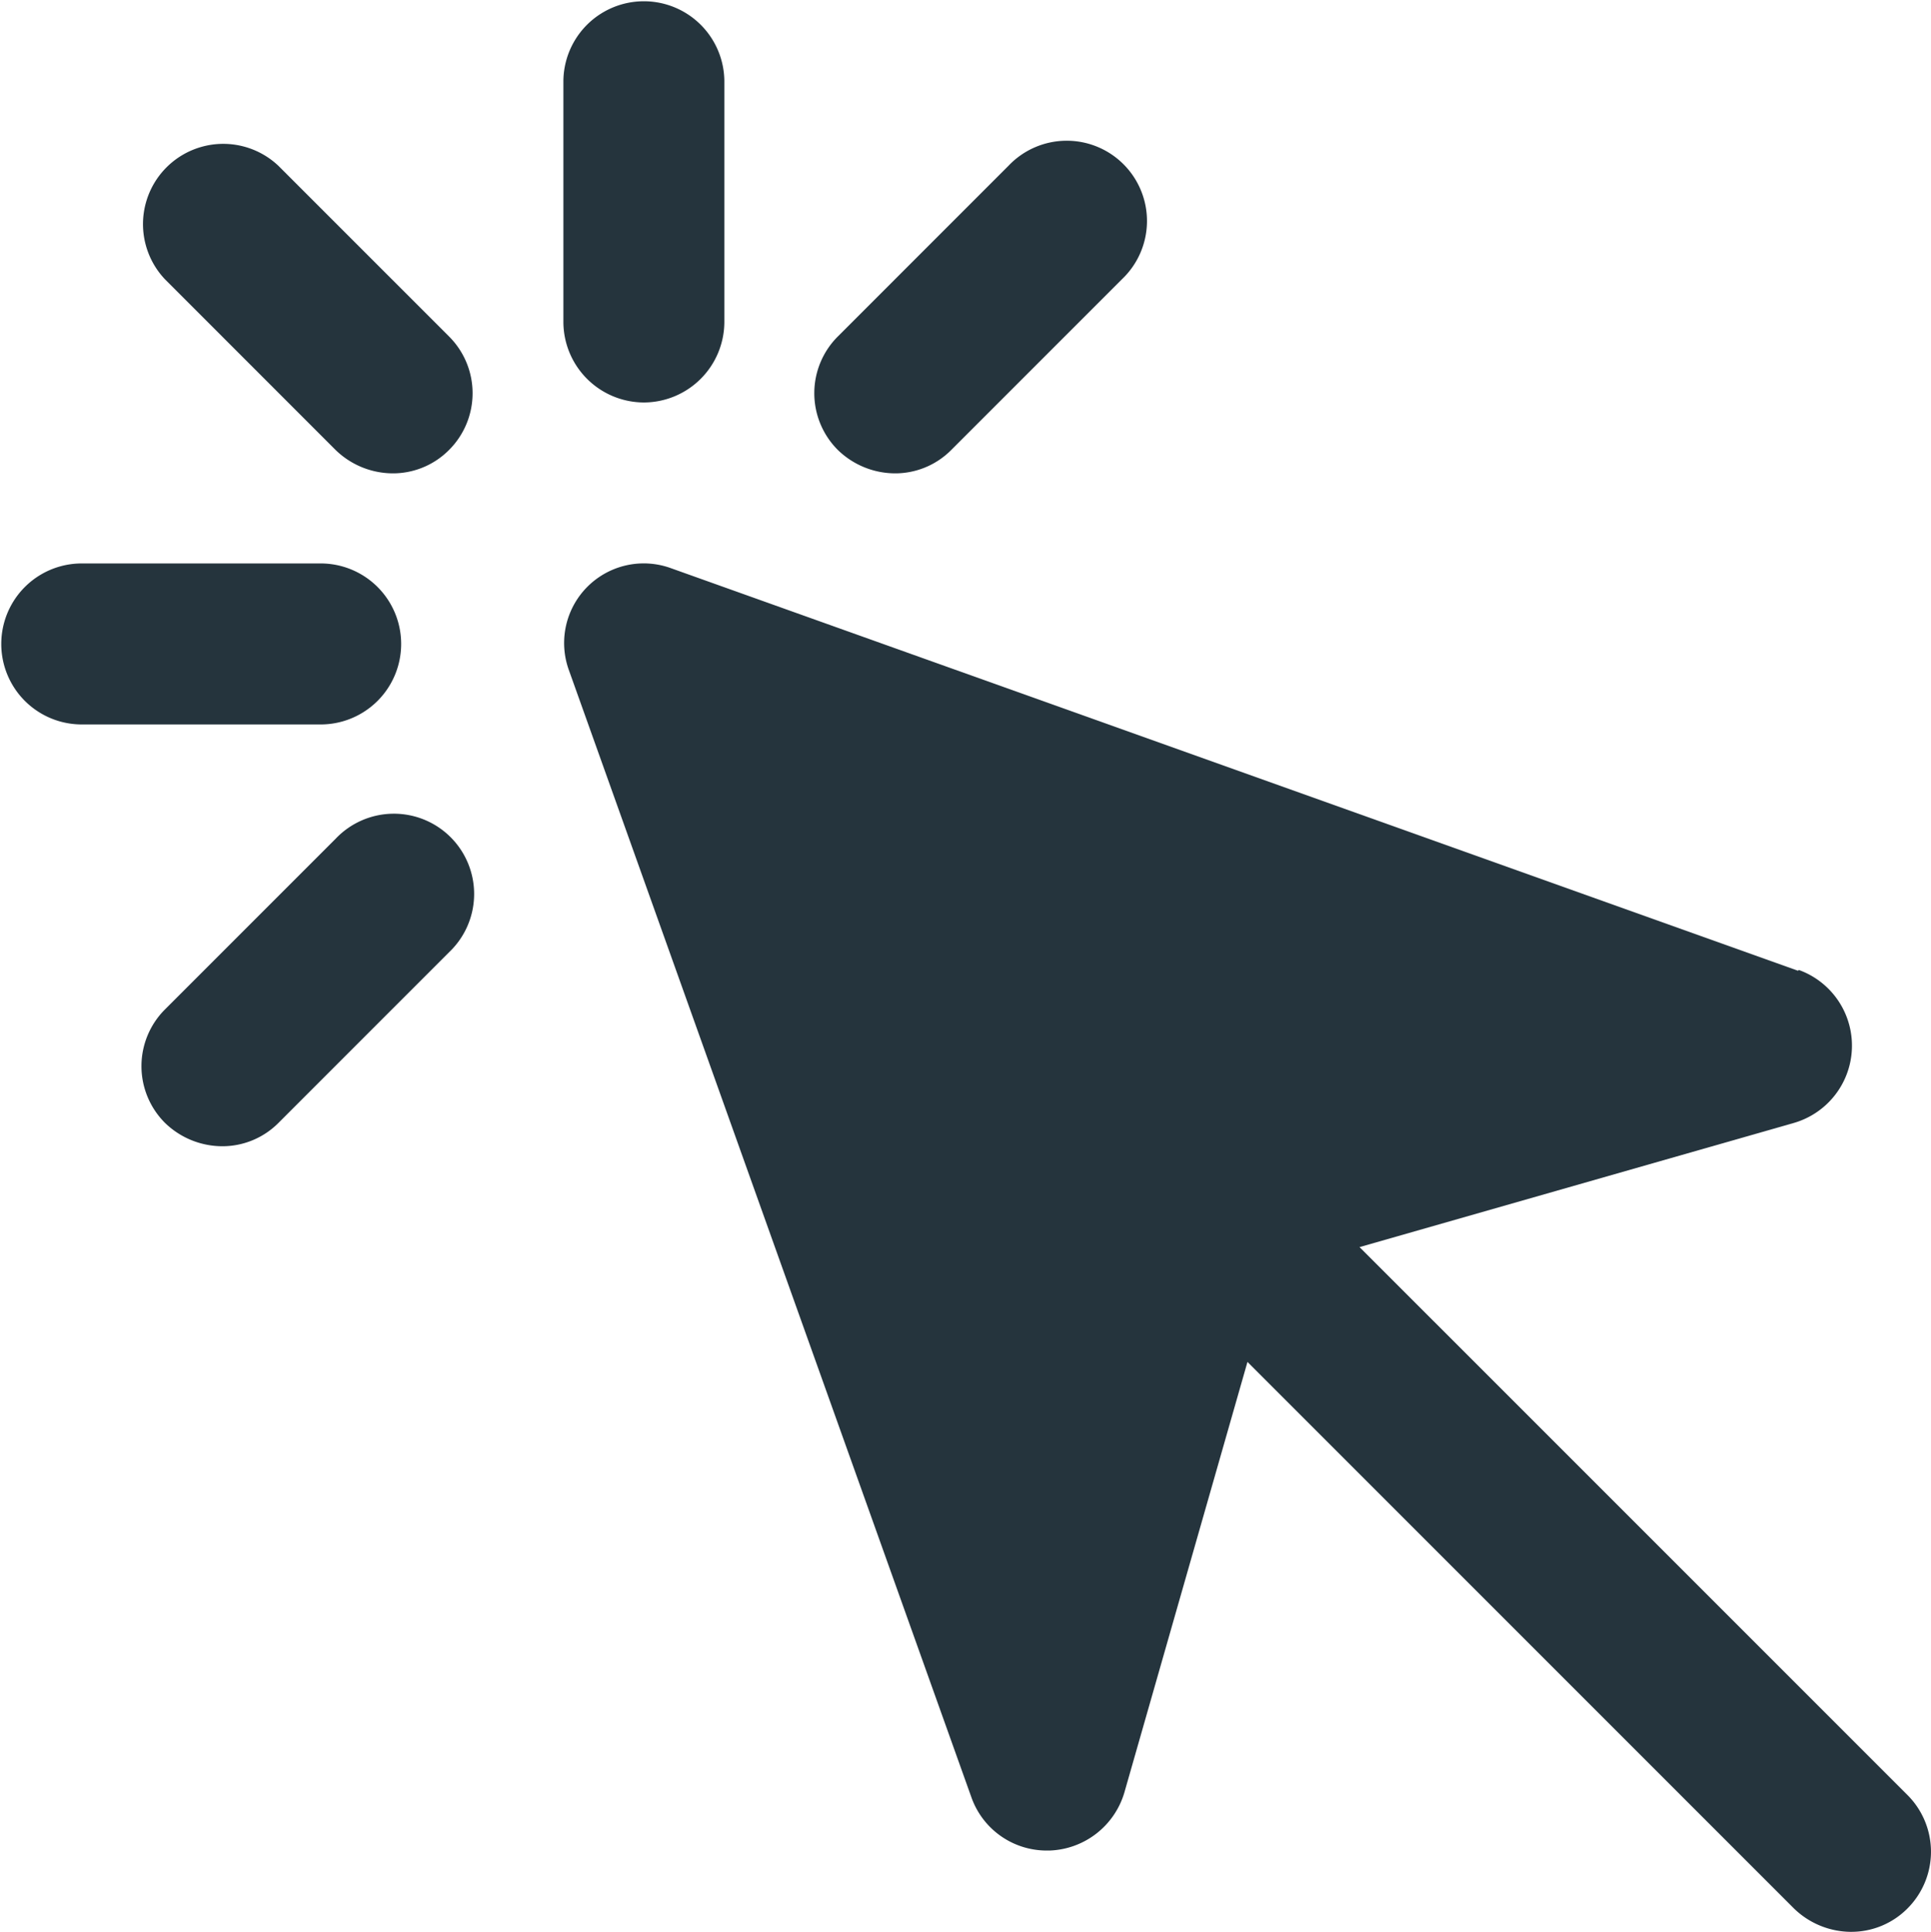
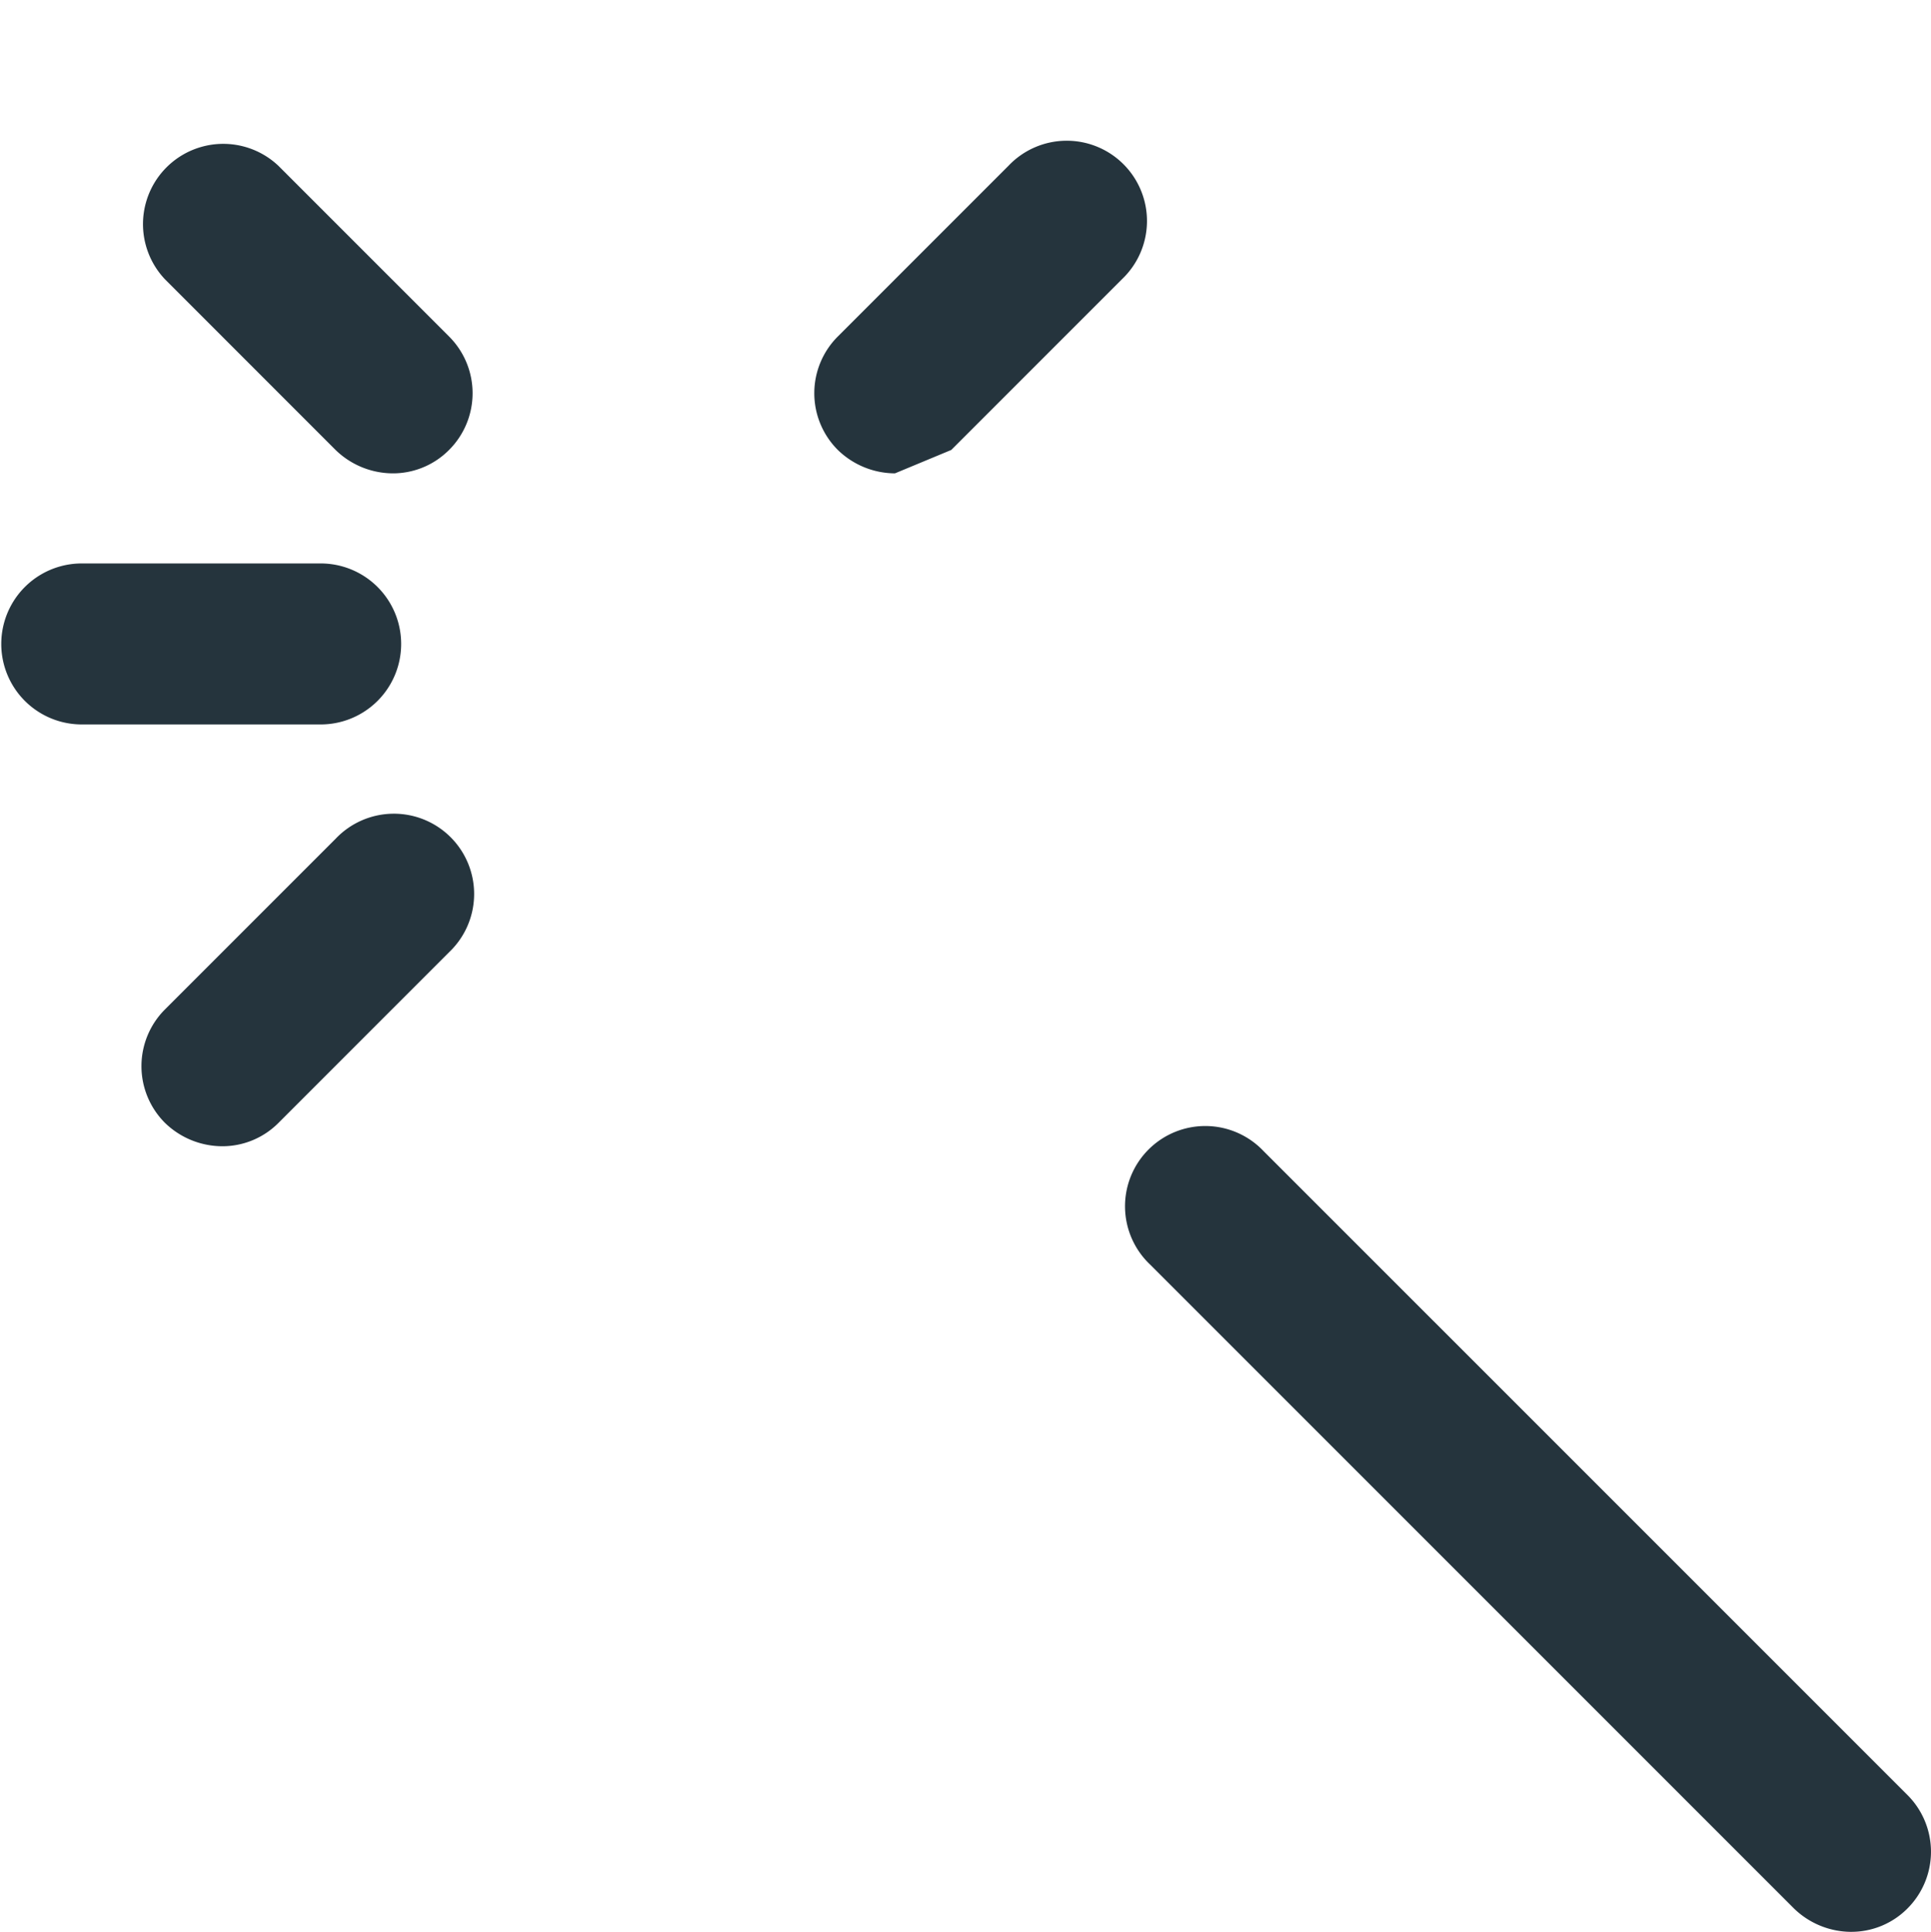
<svg xmlns="http://www.w3.org/2000/svg" id="_4" data-name="4" width="97.015" height="97.046" viewBox="0 0 97.015 97.046">
  <path id="Path_6441" data-name="Path 6441" d="M50.4,54.413a4.142,4.142,0,0,1-2.871-1.173L15.18,20.892a4.032,4.032,0,1,1,5.7-5.7L53.23,47.539a4.027,4.027,0,0,1,0,5.7,3.971,3.971,0,0,1-2.871,1.173Z" transform="translate(42.602 42.633)" fill="#25343d" />
-   <path id="Path_6442" data-name="Path 6442" d="M11.044,20.218A4.055,4.055,0,0,1,7,16.174V4.044a4.044,4.044,0,0,1,8.087,0V16.174A4.055,4.055,0,0,1,11.044,20.218Z" transform="translate(21.305)" fill="#25343d" />
  <path id="Path_6443" data-name="Path 6443" d="M14.384,18.4a4.142,4.142,0,0,1-2.871-1.173L2.94,8.652a4.032,4.032,0,0,1,5.7-5.7l8.572,8.572a4.027,4.027,0,0,1,0,5.7A3.971,3.971,0,0,1,14.343,18.4Z" transform="translate(5.349 5.379)" fill="#25343d" />
  <path id="Path_6444" data-name="Path 6444" d="M16.174,15.087H4.044A4.044,4.044,0,0,1,4.044,7H16.174a4.044,4.044,0,0,1,0,8.087Z" transform="translate(0 21.305)" fill="#25343d" />
  <path id="Path_6445" data-name="Path 6445" d="M5.811,26.757A4.142,4.142,0,0,1,2.94,25.584a4.027,4.027,0,0,1,0-5.7l8.572-8.572a4.032,4.032,0,1,1,5.7,5.7L8.642,25.584a3.971,3.971,0,0,1-2.871,1.173Z" transform="translate(5.349 30.824)" fill="#25343d" />
-   <path id="Path_6446" data-name="Path 6446" d="M14.171,18.4A4.142,4.142,0,0,1,11.3,17.224a4.027,4.027,0,0,1,0-5.7L19.873,2.95a4.032,4.032,0,1,1,5.7,5.7L17,17.224A3.971,3.971,0,0,1,14.131,18.4Z" transform="translate(30.793 5.379)" fill="#25343d" />
-   <path id="Path_6447" data-name="Path 6447" d="M68.994,27.456,12.384,7.239a4,4,0,0,0-5.135,5.135l20.218,56.61a4.012,4.012,0,0,0,3.8,2.669h.121a4.068,4.068,0,0,0,3.761-2.911L42.63,42.579,68.792,35.1a4.042,4.042,0,0,0,.243-7.683Z" transform="translate(21.339 21.309)" fill="#25343d" />
+   <path id="Path_6446" data-name="Path 6446" d="M14.171,18.4A4.142,4.142,0,0,1,11.3,17.224a4.027,4.027,0,0,1,0-5.7L19.873,2.95a4.032,4.032,0,1,1,5.7,5.7L17,17.224Z" transform="translate(30.793 5.379)" fill="#25343d" />
</svg>